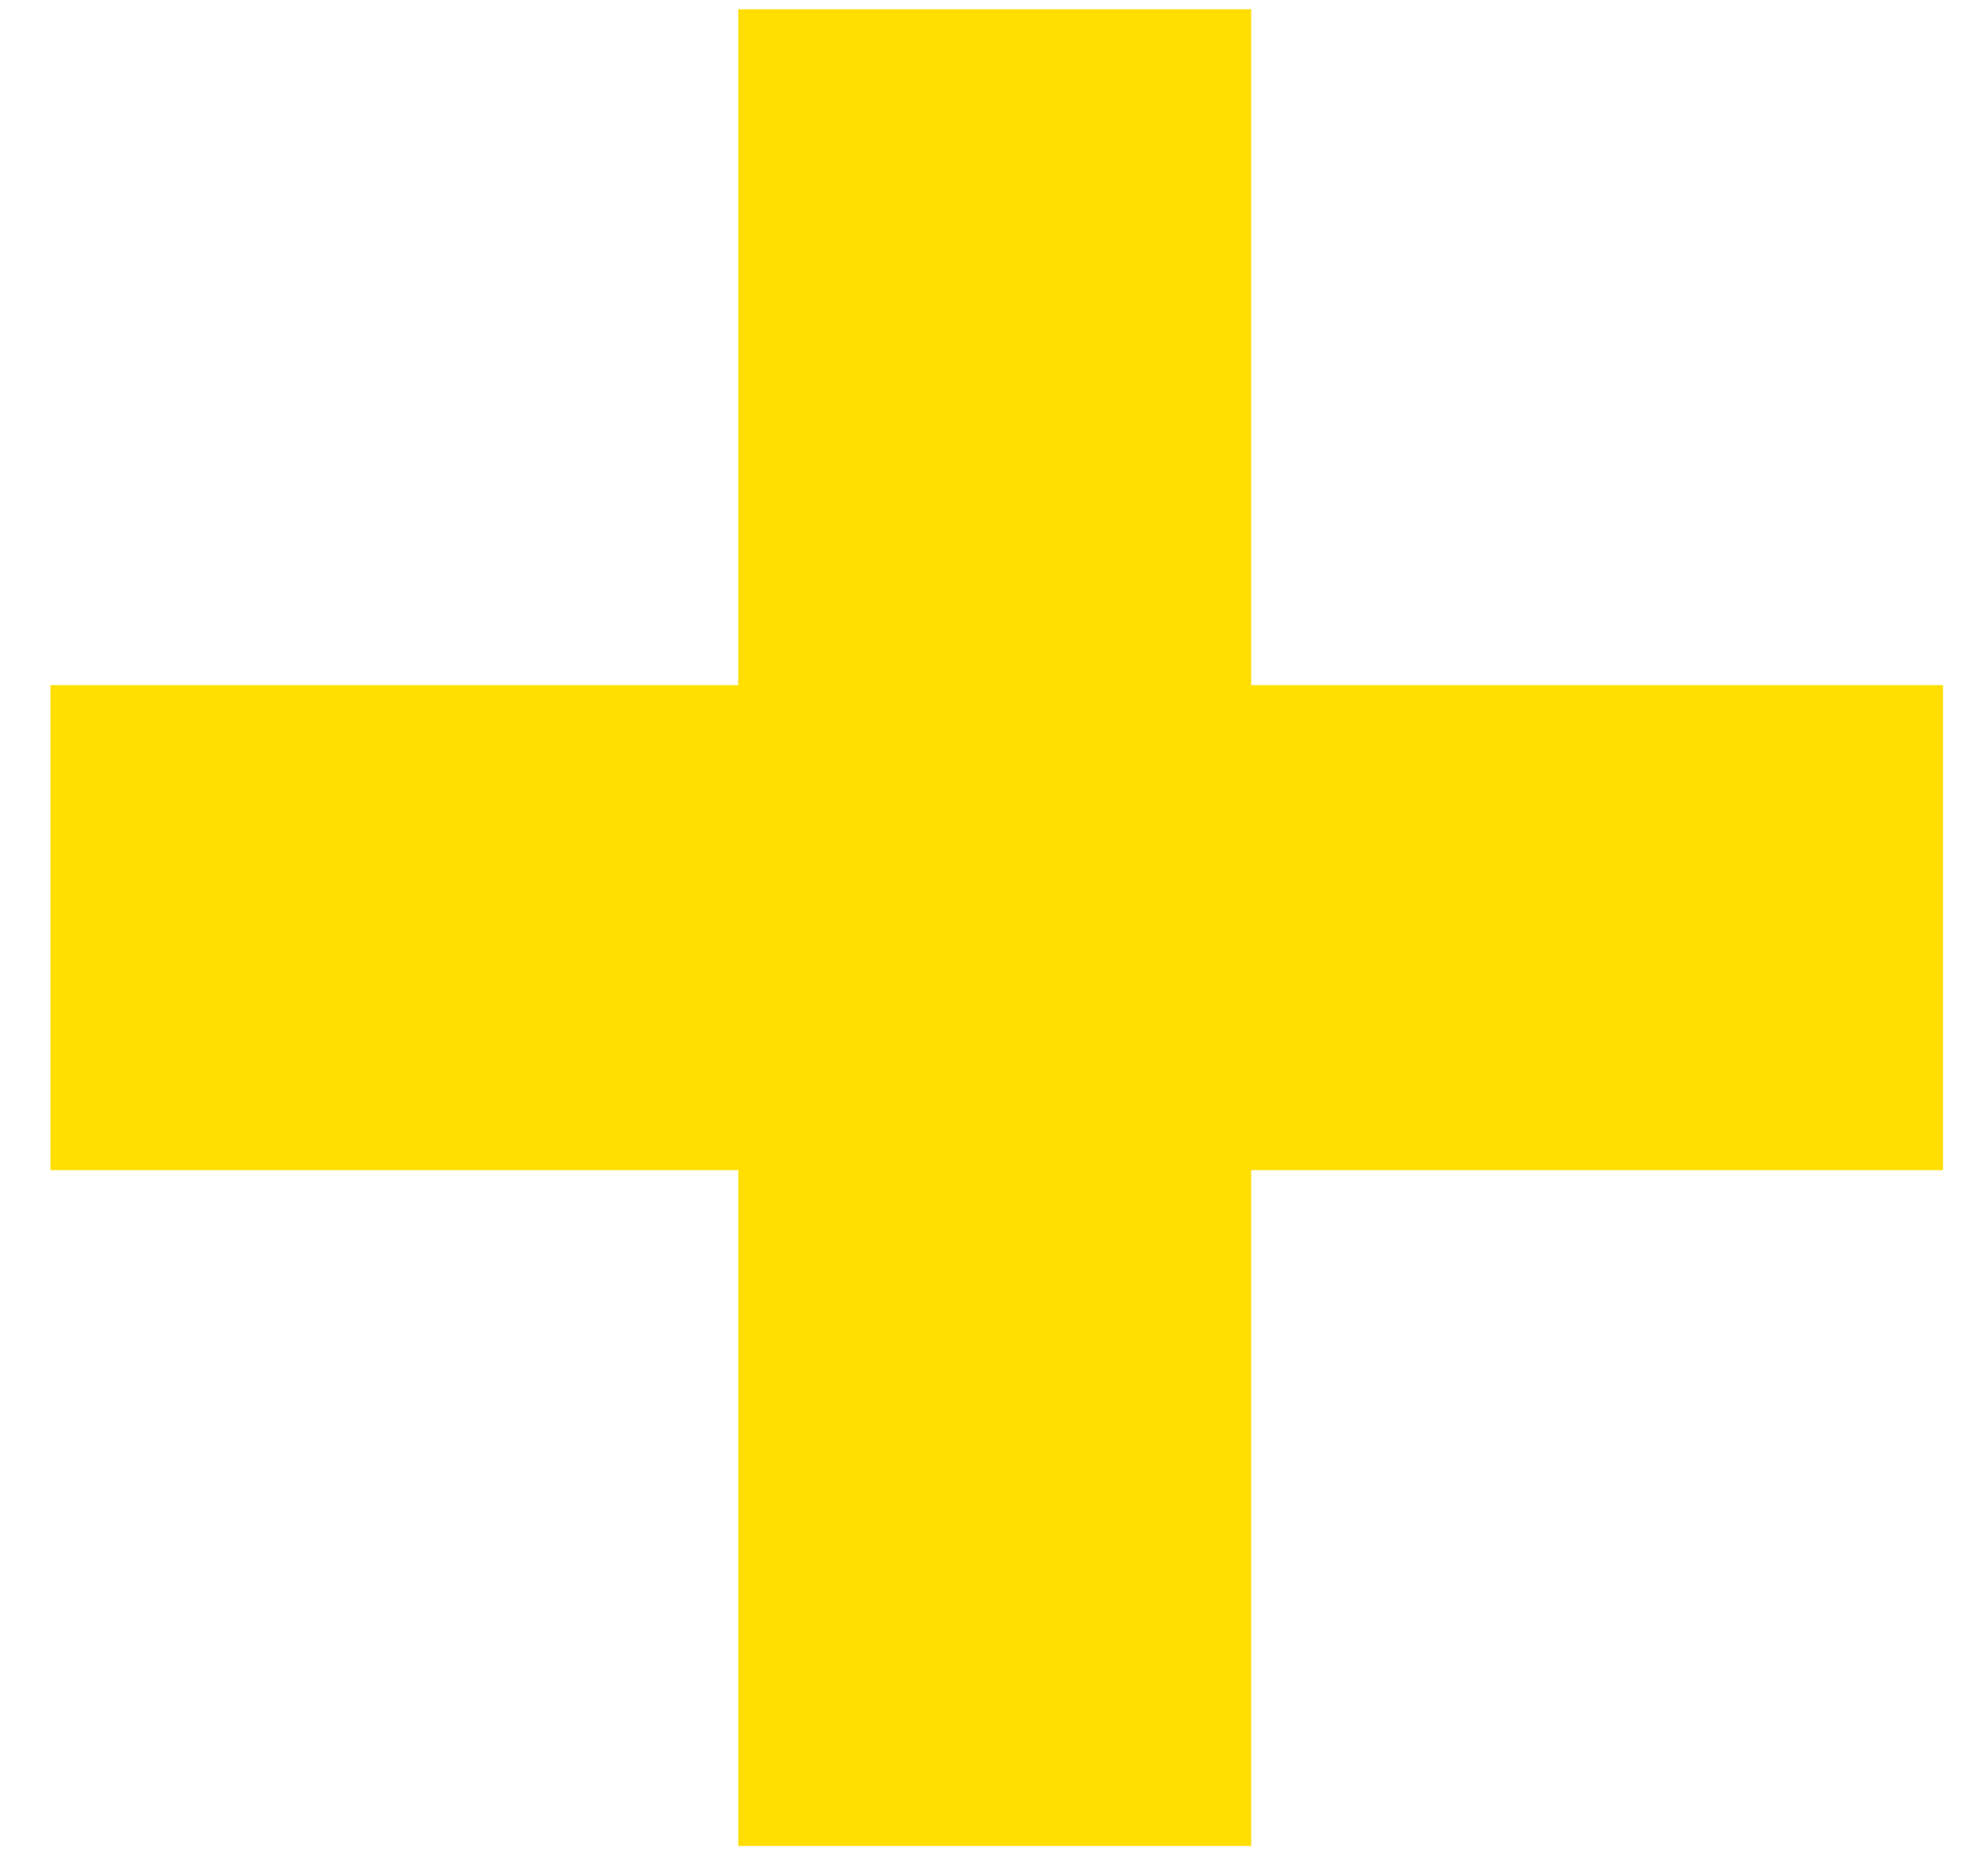
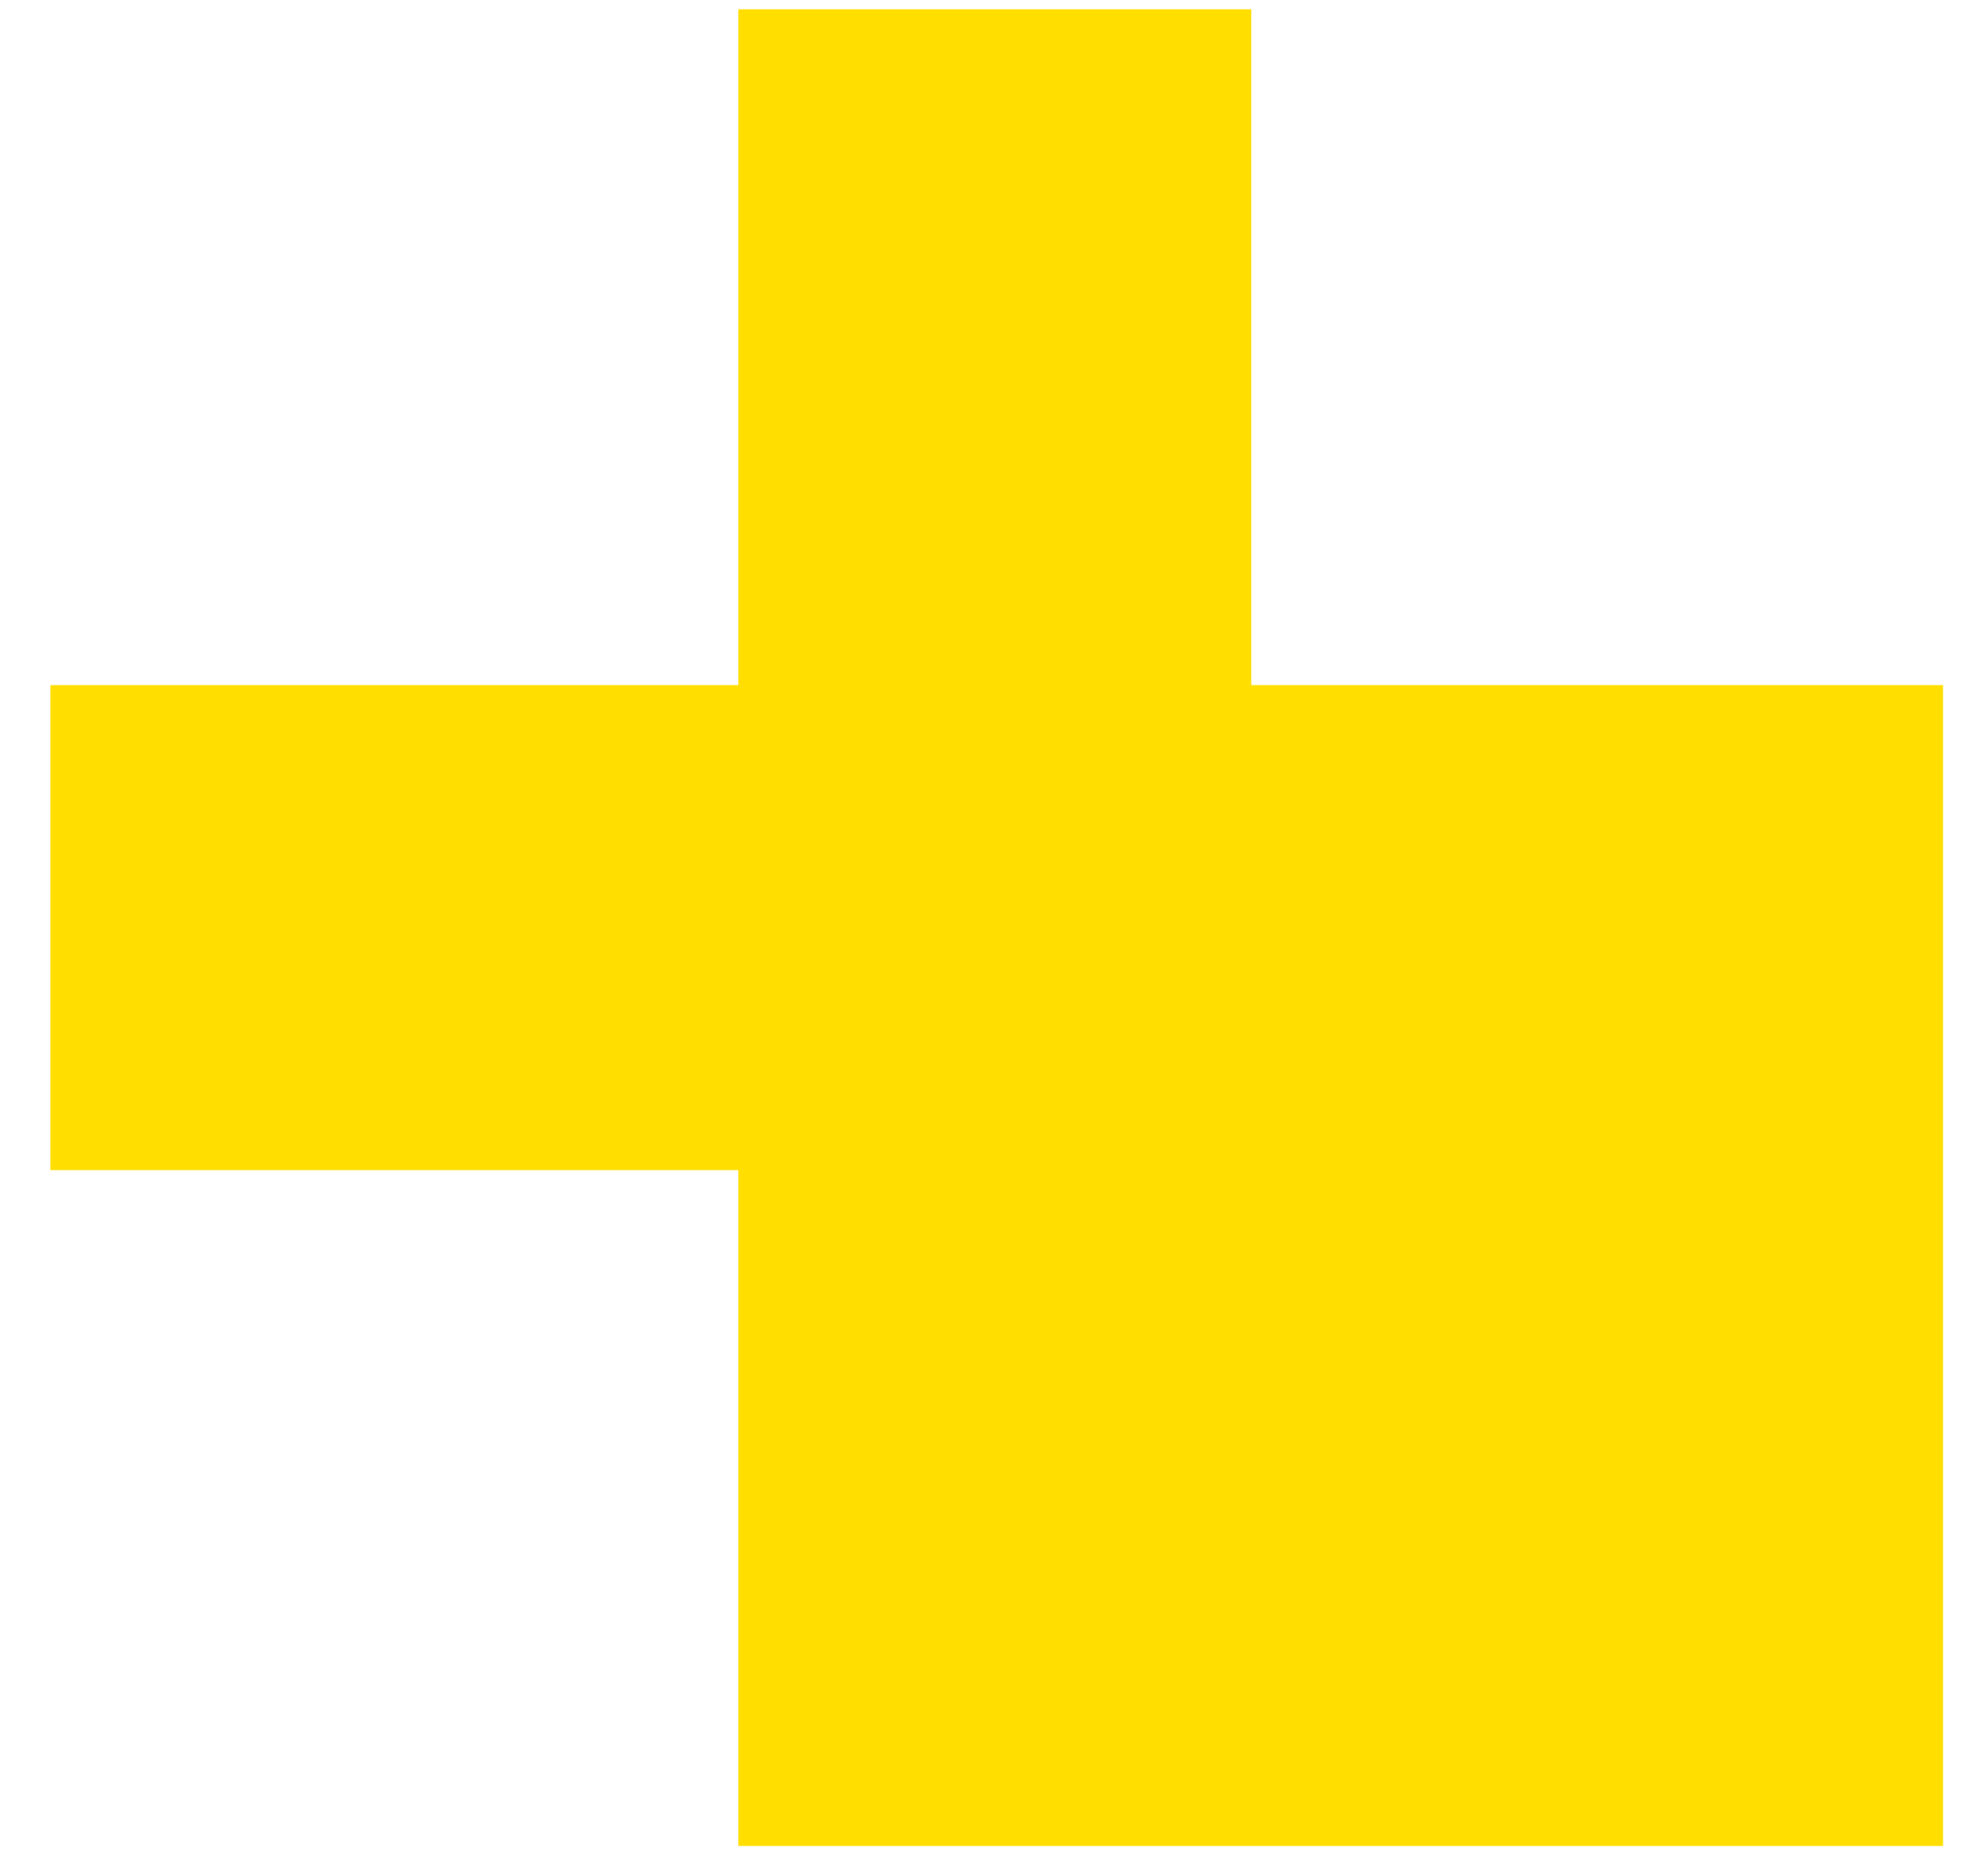
<svg xmlns="http://www.w3.org/2000/svg" width="30" height="28" viewBox="0 0 30 28" fill="none">
-   <path d="M29.321 10.34V17.66H18.881V27.86H11.141V17.66H0.761V10.34H11.141V0.14H18.881V10.34H29.321Z" fill="#FFDE00" />
+   <path d="M29.321 10.34V17.66V27.86H11.141V17.66H0.761V10.34H11.141V0.14H18.881V10.34H29.321Z" fill="#FFDE00" />
</svg>